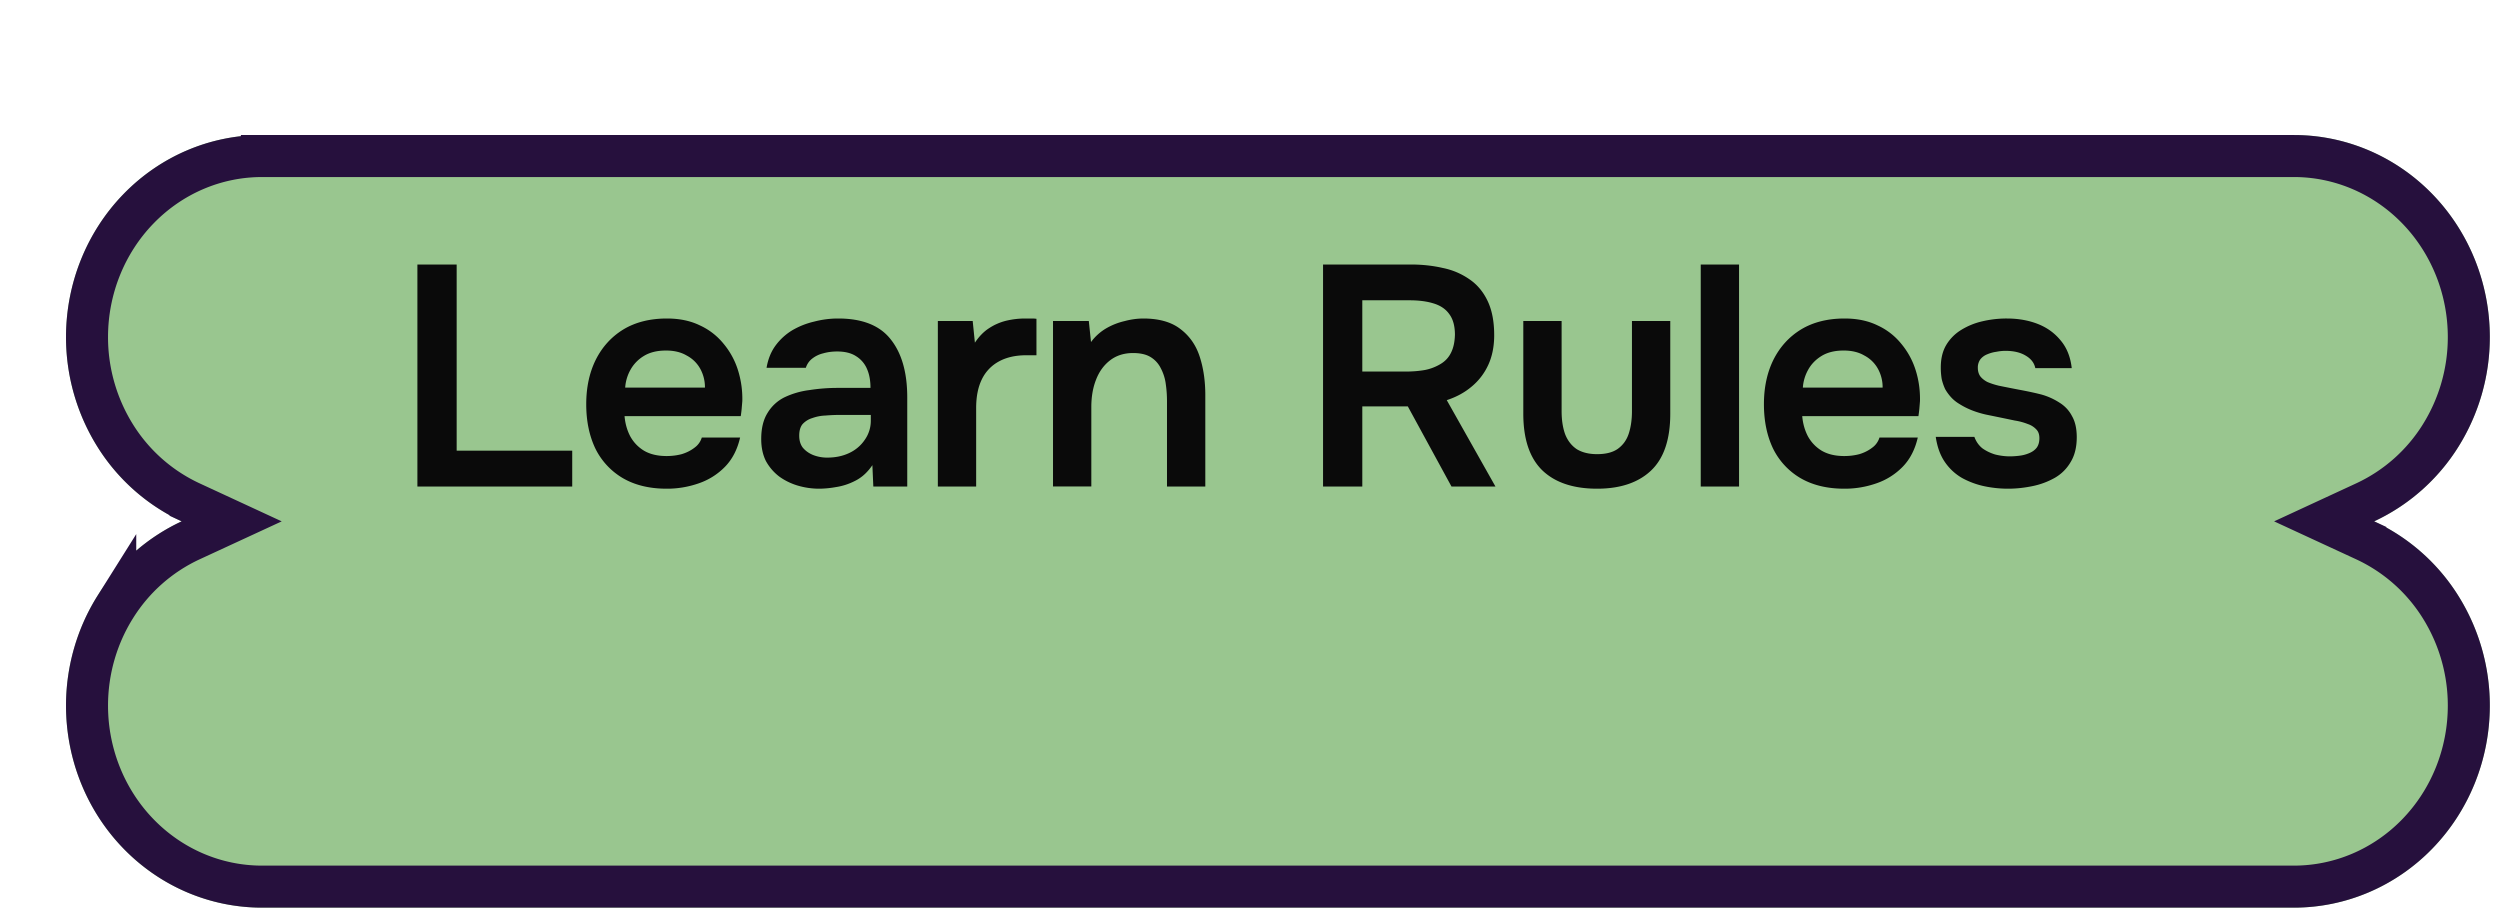
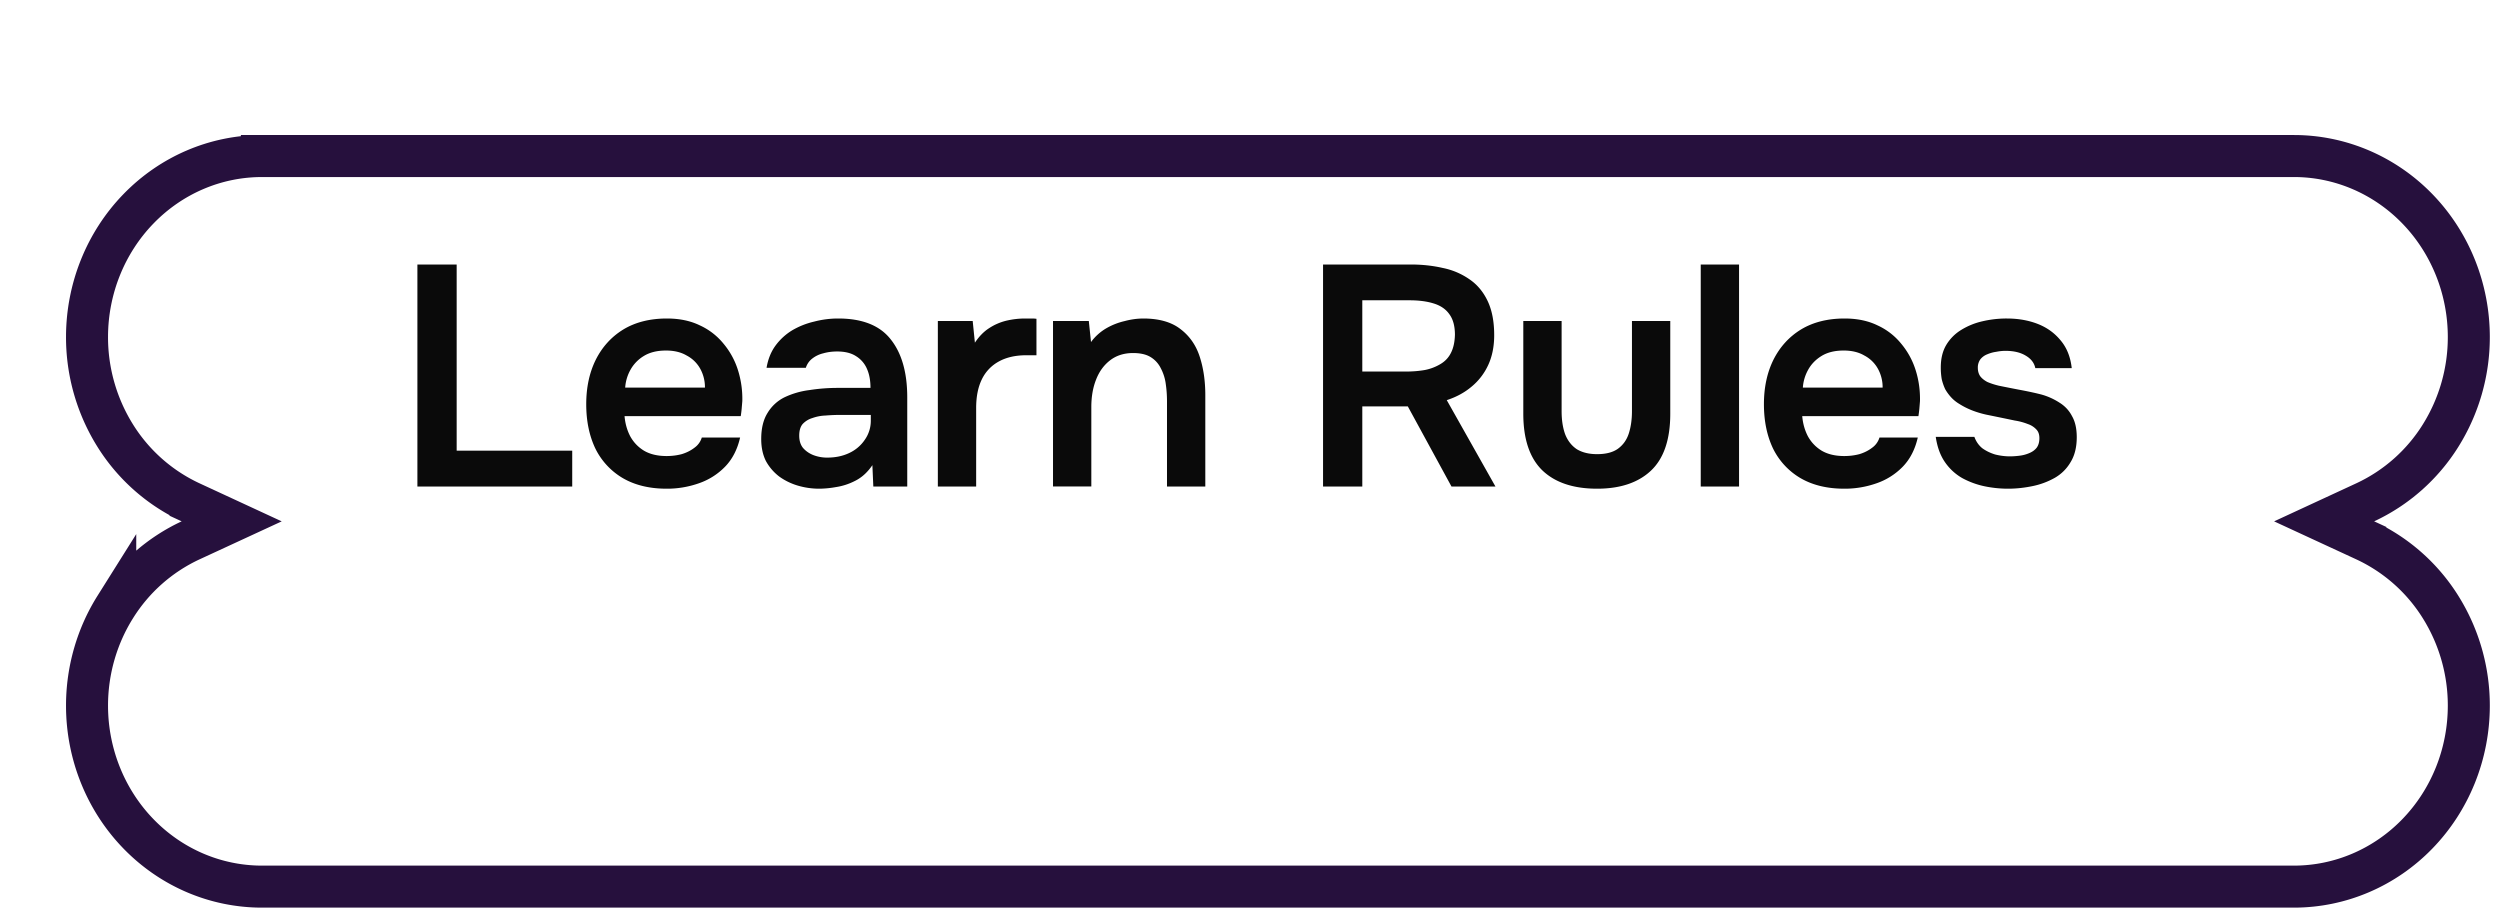
<svg xmlns="http://www.w3.org/2000/svg" width="225" height="82" fill="none">
  <g filter="url(#a)">
-     <path fill="#99C68F" d="M218.142 18.181c0-4.822-1.857-9.446-5.163-12.856S205.189 0 200.513 0H17.629C12.953 0 8.47 1.915 5.163 5.325 1.857 8.735 0 13.36 0 18.181c0 3.505.983 6.936 2.83 9.879a17.793 17.793 0 0 0 7.58 6.707 17.793 17.793 0 0 0-7.58 6.707A18.596 18.596 0 0 0 0 51.355c0 4.821 1.857 9.446 5.163 12.855 3.306 3.41 7.79 5.325 12.466 5.325h182.884c4.676 0 9.16-1.915 12.466-5.325 3.306-3.41 5.163-8.034 5.163-12.856 0-3.505-.983-6.936-2.83-9.879a17.791 17.791 0 0 0-7.58-6.707 17.791 17.791 0 0 0 7.58-6.707 18.595 18.595 0 0 0 2.83-9.879Z" />
    <path stroke="#26103D" stroke-width="3.781" d="M17.629 1.89h182.885c4.155 0 8.152 1.702 11.108 4.75 2.958 3.051 4.63 7.202 4.63 11.54a16.71 16.71 0 0 1-2.541 8.875 15.909 15.909 0 0 1-6.773 5.997l-3.707 1.716 3.707 1.714a15.909 15.909 0 0 1 6.773 5.998 16.707 16.707 0 0 1 2.541 8.873c0 4.34-1.672 8.49-4.63 11.54-2.956 3.05-6.953 4.75-11.108 4.75H17.629c-4.155 0-8.152-1.7-11.108-4.75-2.959-3.05-4.63-7.2-4.63-11.54 0-3.153.883-6.235 2.54-8.873a15.905 15.905 0 0 1 6.773-5.998l3.707-1.714-3.707-1.716a15.905 15.905 0 0 1-6.773-5.997 16.706 16.706 0 0 1-2.54-8.874c0-4.34 1.671-8.49 4.63-11.54 2.956-3.05 6.953-4.75 11.108-4.75Z" />
  </g>
  <path fill="#0A0A0A" d="M37.566 43.785v-19.98H41.1v16.758h10.4v3.222H37.566Zm22.43.198c-1.544 0-2.863-.32-3.956-.96a6.317 6.317 0 0 1-2.459-2.658c-.546-1.149-.82-2.477-.82-3.984 0-1.508.283-2.836.849-3.985.584-1.169 1.413-2.082 2.487-2.742 1.093-.66 2.402-.989 3.928-.989 1.13 0 2.12.207 2.968.622a5.896 5.896 0 0 1 2.12 1.64 6.945 6.945 0 0 1 1.3 2.373 8.61 8.61 0 0 1 .395 2.798l-.057.678c-.018.207-.047.434-.084.678H56.21c.056.66.226 1.263.509 1.81.301.546.715.979 1.243 1.3.546.32 1.225.48 2.035.48.47 0 .923-.057 1.356-.17.434-.132.81-.32 1.13-.565a1.75 1.75 0 0 0 .68-.933h3.447c-.245 1.074-.697 1.95-1.356 2.629a6.005 6.005 0 0 1-2.374 1.497 8.585 8.585 0 0 1-2.883.481Zm-3.73-9.1h7.179a3.44 3.44 0 0 0-.424-1.696A2.952 2.952 0 0 0 61.806 32c-.509-.301-1.13-.452-1.866-.452-.79 0-1.45.16-1.978.48a3.34 3.34 0 0 0-1.215 1.244 3.802 3.802 0 0 0-.48 1.61Zm17.5 9.1a6.787 6.787 0 0 1-1.978-.283 5.508 5.508 0 0 1-1.667-.82 4.423 4.423 0 0 1-1.187-1.384c-.283-.565-.424-1.225-.424-1.978 0-.961.188-1.743.565-2.346a3.676 3.676 0 0 1 1.526-1.413 7.356 7.356 0 0 1 2.233-.65 16.535 16.535 0 0 1 2.6-.198h2.91c0-.66-.103-1.225-.31-1.696a2.472 2.472 0 0 0-.99-1.159c-.432-.282-.998-.423-1.695-.423-.452 0-.876.056-1.272.17a2.551 2.551 0 0 0-.989.48c-.263.207-.452.48-.565.82H68.99c.132-.773.396-1.433.792-1.98a5.241 5.241 0 0 1 1.498-1.384 7.014 7.014 0 0 1 1.978-.791 8.513 8.513 0 0 1 2.176-.283c2.167 0 3.74.622 4.72 1.865.998 1.244 1.498 2.987 1.498 5.229v8.026h-3.053l-.085-1.922c-.433.641-.951 1.112-1.554 1.413a5.584 5.584 0 0 1-1.752.566 8.993 8.993 0 0 1-1.442.141Zm.679-2.798c.754 0 1.422-.141 2.006-.424a3.411 3.411 0 0 0 1.385-1.187 2.969 2.969 0 0 0 .537-1.752v-.48H75.66c-.452 0-.904.018-1.356.056a3.91 3.91 0 0 0-1.188.226 1.97 1.97 0 0 0-.876.537c-.207.245-.31.594-.31 1.046 0 .452.113.82.339 1.102.245.283.555.5.932.65.396.15.81.226 1.244.226Zm9.961 2.6V28.891h3.137l.198 1.95c.377-.565.801-.998 1.272-1.3a4.945 4.945 0 0 1 1.554-.678 7.44 7.44 0 0 1 1.696-.198h.565c.189 0 .34.01.453.028v3.279h-.905c-.98 0-1.809.188-2.487.565a3.606 3.606 0 0 0-1.526 1.61c-.34.698-.509 1.555-.509 2.573v7.065h-3.448Zm10.365 0V28.891h3.222l.198 1.894a4.55 4.55 0 0 1 1.385-1.244 6.01 6.01 0 0 1 1.667-.65 6.583 6.583 0 0 1 1.639-.226c1.413 0 2.525.311 3.335.933.829.622 1.413 1.45 1.752 2.487.34 1.036.509 2.195.509 3.476v8.224h-3.448v-7.659c0-.546-.038-1.074-.113-1.582a4.145 4.145 0 0 0-.452-1.413 2.412 2.412 0 0 0-.904-.99c-.396-.245-.924-.367-1.583-.367-.81 0-1.498.217-2.063.65-.565.433-.99 1.017-1.272 1.752-.283.716-.424 1.536-.424 2.459v7.15h-3.448Zm24.303 0v-19.98h7.885c1.018 0 1.979.103 2.883.31a6.396 6.396 0 0 1 2.402 1.017c.697.471 1.244 1.121 1.639 1.95.396.83.594 1.856.594 3.081 0 1.017-.179 1.912-.537 2.685a5.464 5.464 0 0 1-1.498 1.95c-.622.527-1.366.933-2.233 1.215l4.381 7.772h-3.957l-3.928-7.207h-4.098v7.207h-3.533Zm3.533-10.344h3.872c.64 0 1.224-.047 1.752-.14a4.34 4.34 0 0 0 1.413-.538c.415-.245.726-.575.933-.99.226-.432.348-.979.367-1.638 0-.792-.169-1.413-.509-1.866-.32-.452-.791-.772-1.413-.96-.603-.189-1.328-.283-2.176-.283h-4.239v6.415Zm21.132 10.542c-2.148 0-3.797-.556-4.946-1.667-1.131-1.112-1.696-2.808-1.696-5.088v-8.337h3.448v8.111c0 .792.104 1.48.311 2.063.226.585.575 1.037 1.046 1.357.489.302 1.102.452 1.837.452.791 0 1.413-.16 1.865-.48.471-.34.801-.801.989-1.385.188-.584.283-1.253.283-2.007v-8.11h3.448v8.336c0 2.337-.585 4.051-1.753 5.144-1.149 1.074-2.76 1.611-4.832 1.611Zm9.327-.198v-19.98h3.448v19.98h-3.448Zm12.922.198c-1.545 0-2.864-.32-3.957-.96a6.314 6.314 0 0 1-2.458-2.658c-.547-1.149-.82-2.477-.82-3.984 0-1.508.283-2.836.848-3.985.584-1.169 1.413-2.082 2.487-2.742 1.093-.66 2.402-.989 3.928-.989 1.131 0 2.12.207 2.968.622a5.89 5.89 0 0 1 2.119 1.64 6.937 6.937 0 0 1 1.3 2.373c.283.886.415 1.818.396 2.798l-.056.678a11.72 11.72 0 0 1-.085.678h-10.457c.056.66.226 1.263.509 1.81.301.546.716.979 1.243 1.3.547.32 1.225.48 2.035.48.471 0 .923-.057 1.357-.17.433-.132.81-.32 1.13-.565a1.75 1.75 0 0 0 .678-.933h3.448c-.245 1.074-.697 1.95-1.356 2.629a6.011 6.011 0 0 1-2.374 1.497 8.585 8.585 0 0 1-2.883.481Zm-3.731-9.1h7.179a3.43 3.43 0 0 0-.424-1.696A2.957 2.957 0 0 0 167.797 32c-.509-.301-1.131-.452-1.866-.452-.791 0-1.45.16-1.978.48-.527.32-.932.735-1.215 1.244a3.801 3.801 0 0 0-.481 1.61Zm18.462 9.1c-.716 0-1.432-.075-2.148-.226a7.365 7.365 0 0 1-1.979-.735 4.734 4.734 0 0 1-1.554-1.441c-.415-.603-.688-1.357-.82-2.261h3.477c.15.414.386.754.706 1.017.339.245.725.434 1.159.566.452.113.895.169 1.328.169.264 0 .547-.019.848-.056a3.15 3.15 0 0 0 .876-.227c.283-.113.509-.273.678-.48.17-.226.255-.518.255-.876 0-.34-.094-.603-.283-.791a1.83 1.83 0 0 0-.763-.48 5.38 5.38 0 0 0-1.159-.312c-.81-.17-1.677-.348-2.6-.537-.923-.207-1.724-.527-2.402-.96a3.257 3.257 0 0 1-.735-.594 4.106 4.106 0 0 1-.537-.735 4.685 4.685 0 0 1-.311-.904 6.082 6.082 0 0 1-.084-1.046c0-.791.16-1.46.48-2.007a3.983 3.983 0 0 1 1.328-1.356 6.265 6.265 0 0 1 1.922-.791 9.534 9.534 0 0 1 2.205-.255c1.017 0 1.94.16 2.769.48.829.32 1.517.81 2.063 1.47.565.66.905 1.498 1.018 2.515h-3.279c-.094-.47-.386-.847-.876-1.13-.471-.283-1.074-.424-1.809-.424-.263 0-.537.028-.819.085a3.117 3.117 0 0 0-.82.226 1.47 1.47 0 0 0-.621.452 1.26 1.26 0 0 0-.227.763c0 .283.066.528.198.735.151.207.368.386.65.537.302.132.65.245 1.046.34.641.131 1.309.263 2.007.395.697.132 1.3.264 1.808.395a5.87 5.87 0 0 1 1.639.735c.49.302.867.707 1.131 1.216.283.49.424 1.12.424 1.893 0 .904-.189 1.658-.565 2.261a3.844 3.844 0 0 1-1.442 1.413 6.882 6.882 0 0 1-2.006.735c-.735.15-1.46.226-2.176.226Z" />
  <defs>
    <filter id="a" width="224.084" height="81.688" x="0" y="0" color-interpolation-filters="sRGB" filterUnits="userSpaceOnUse">
      <feFlood flood-opacity="0" result="BackgroundImageFix" />
      <feColorMatrix in="SourceAlpha" result="hardAlpha" values="0 0 0 0 0 0 0 0 0 0 0 0 0 0 0 0 0 0 127 0" />
      <feOffset dx="5.941" dy="12.153" />
      <feComposite in2="hardAlpha" operator="out" />
      <feColorMatrix values="0 0 0 0 0.42 0 0 0 0 0.604 0 0 0 0 0.38 0 0 0 1 0" />
      <feBlend in2="BackgroundImageFix" result="effect1_dropShadow_992_11891" />
      <feBlend in="SourceGraphic" in2="effect1_dropShadow_992_11891" result="shape" />
    </filter>
  </defs>
</svg>